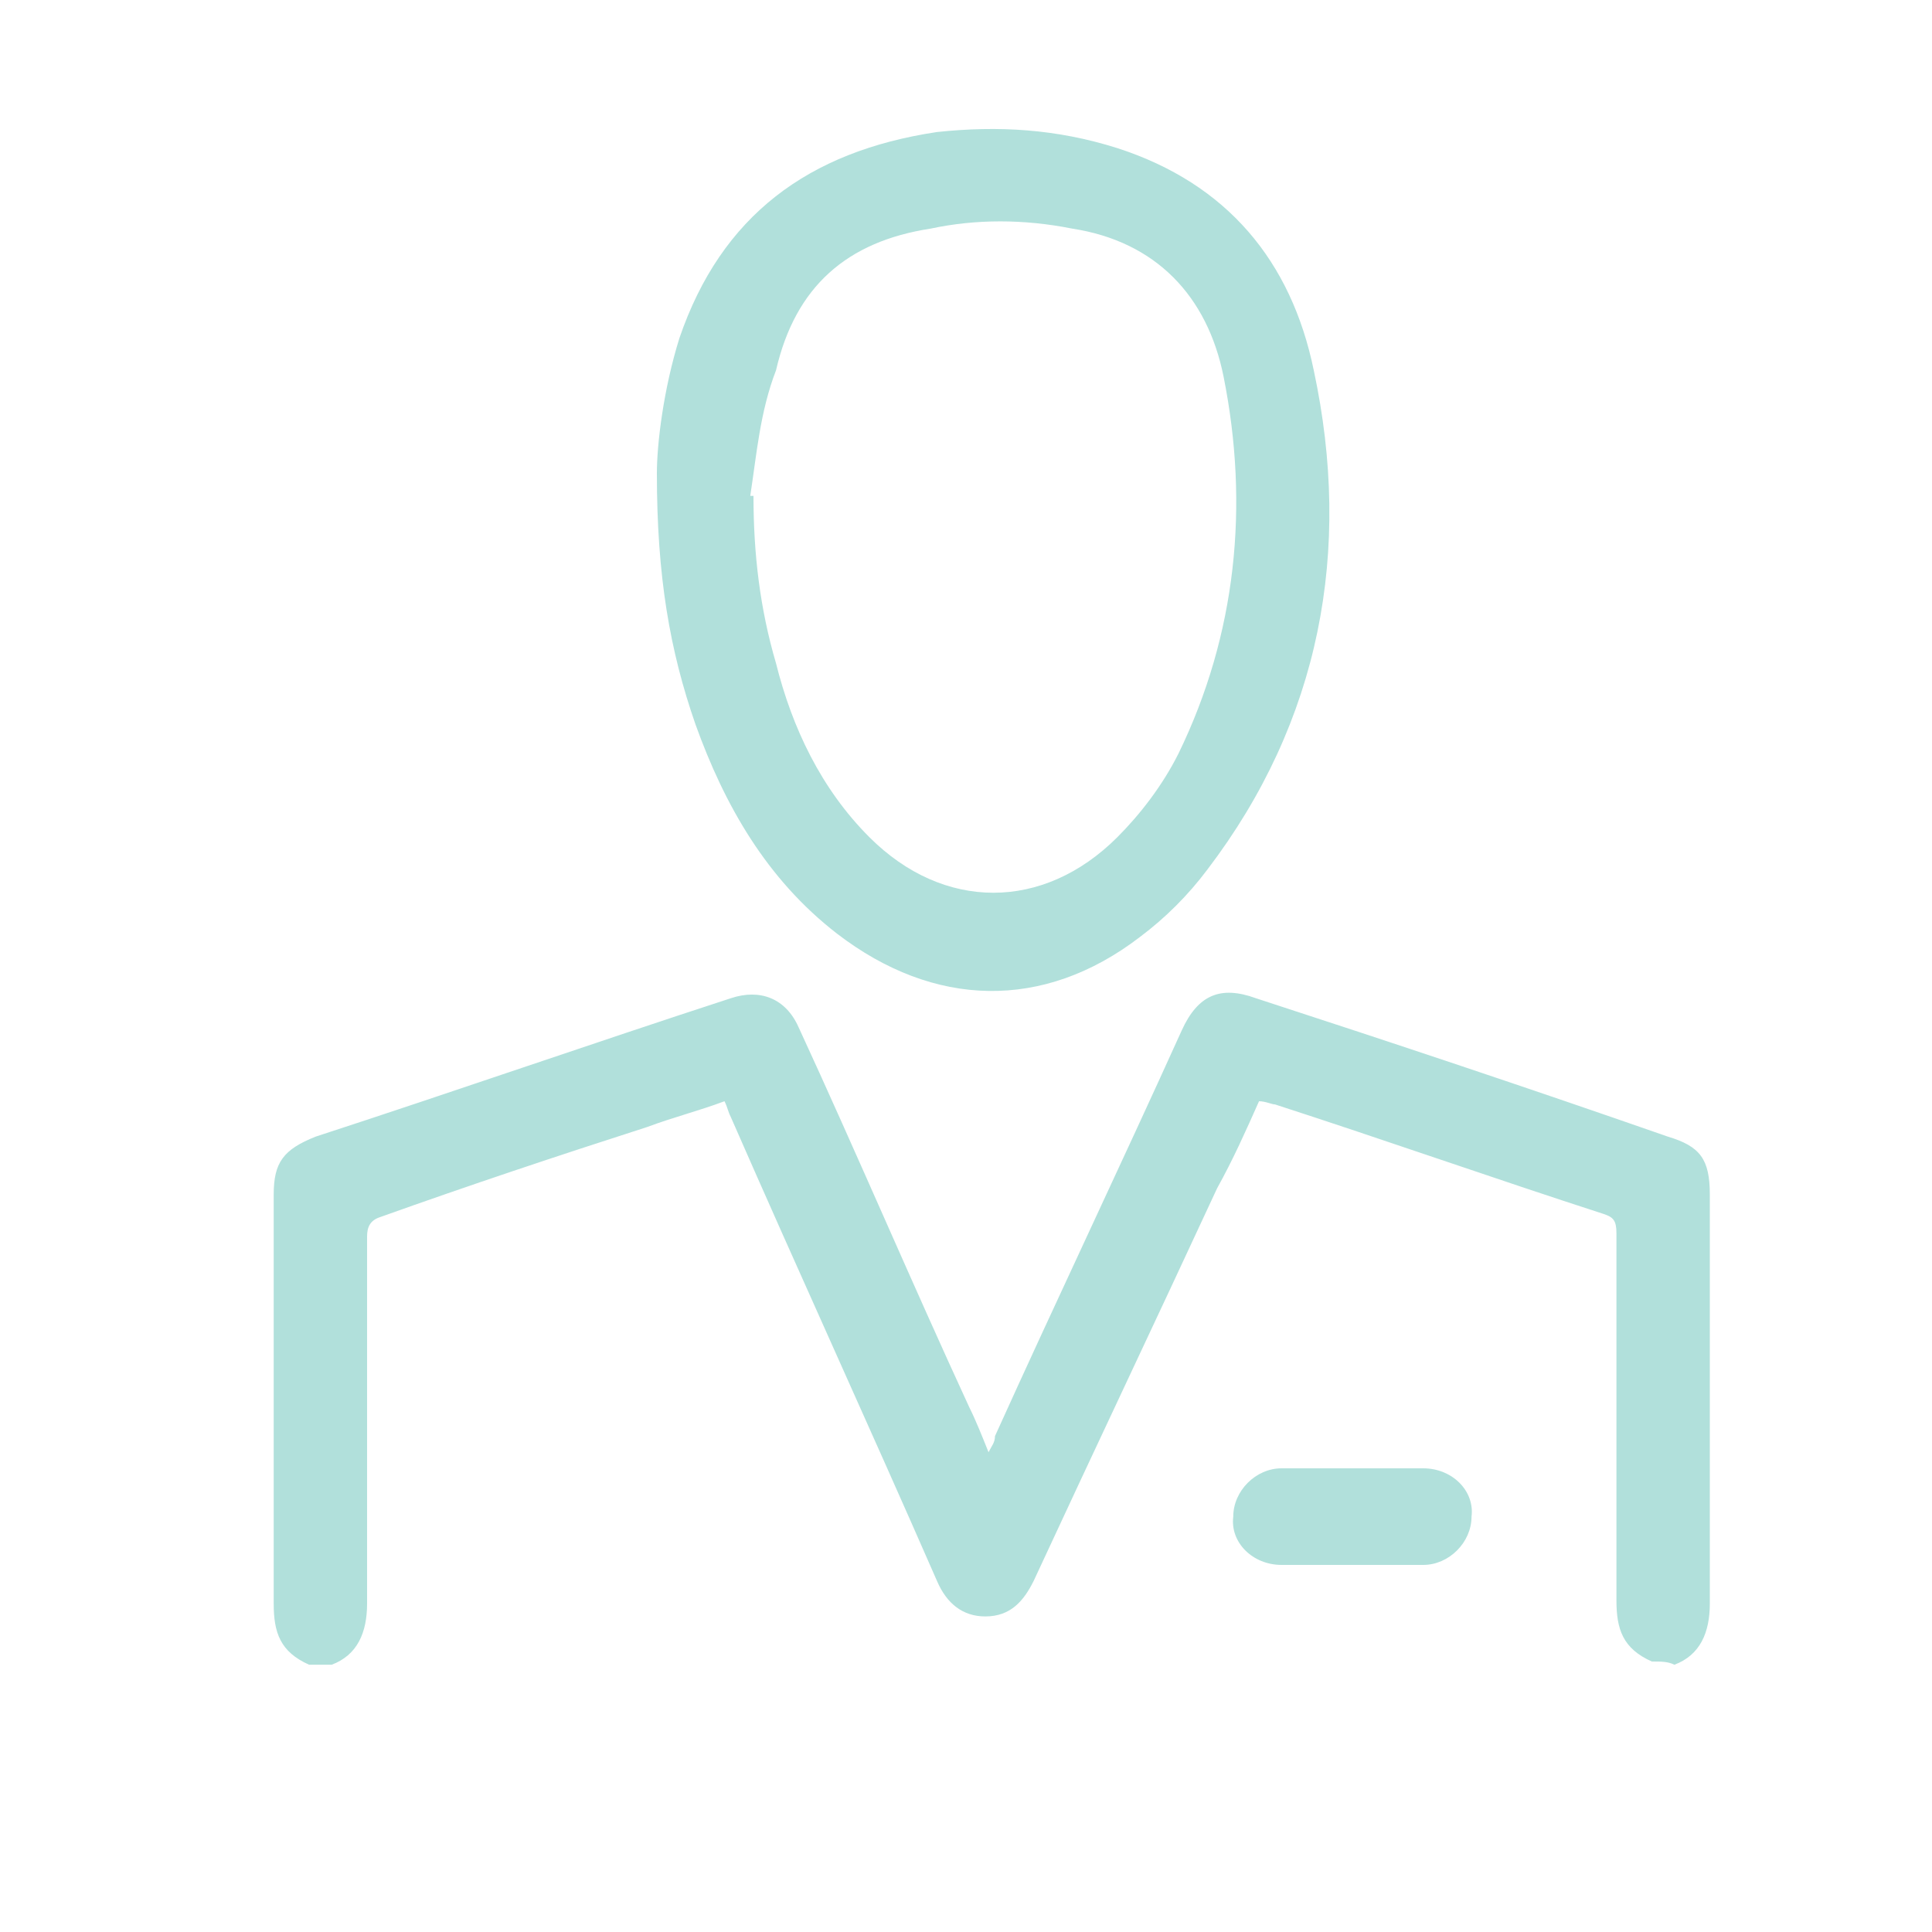
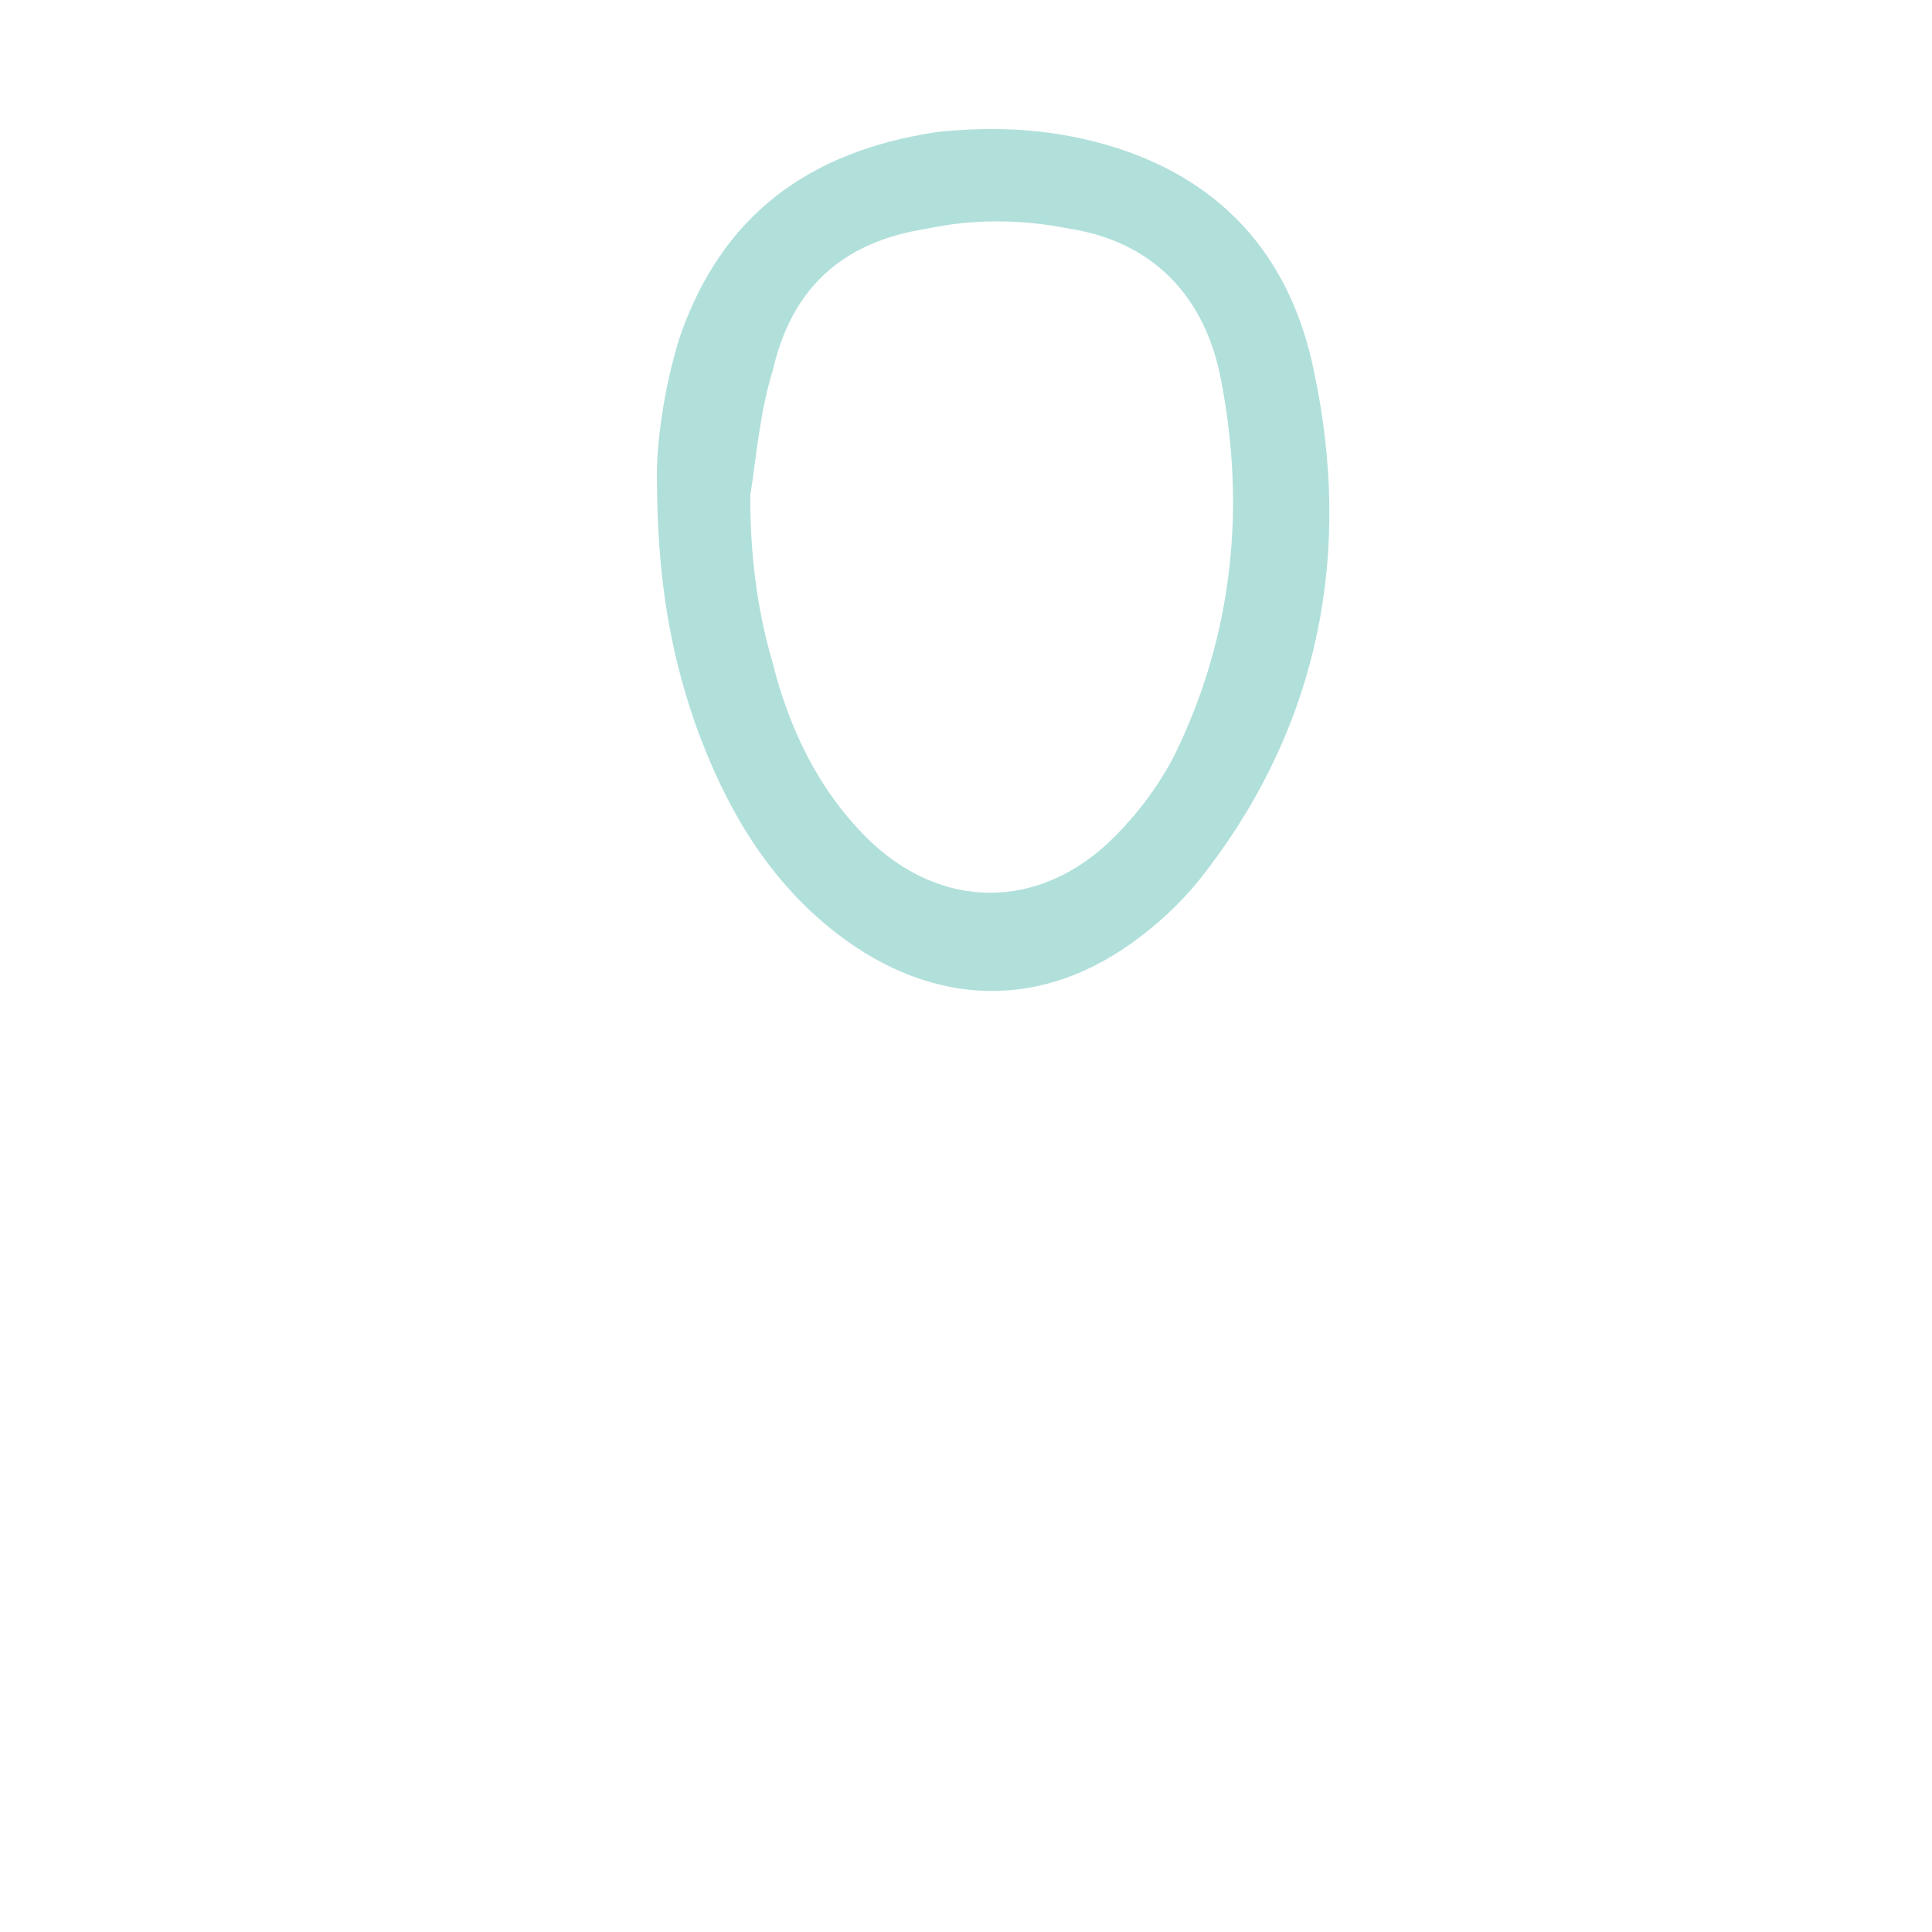
<svg xmlns="http://www.w3.org/2000/svg" version="1.1" id="Capa_1" x="0px" y="0px" viewBox="0 0 60 60" style="enable-background:new 0 0 60 60;" xml:space="preserve">
  <style type="text/css">
	.st0{fill:#B1E0DB;}
</style>
  <g id="ywETfj_1_">
    <g>
      <g>
-         <path class="st0" d="M51.3,51.6c-0.9-0.4-1.1-1-1.1-1.9c0-3.8,0-7.6,0-11.4c0-0.4-0.1-0.5-0.4-0.6c-3.4-1.1-6.8-2.3-10.2-3.4     c-0.1,0-0.3-0.1-0.5-0.1c-0.4,0.9-0.8,1.8-1.3,2.7c-1.9,4.1-3.8,8.1-5.7,12.2c-0.3,0.6-0.7,1.1-1.5,1.1c-0.7,0-1.2-0.4-1.5-1.1     c-2.1-4.8-4.3-9.6-6.4-14.4c-0.1-0.2-0.1-0.3-0.2-0.5c-0.8,0.3-1.6,0.5-2.4,0.8c-2.8,0.9-5.5,1.8-8.3,2.8     c-0.3,0.1-0.4,0.3-0.4,0.6c0,3.8,0,7.6,0,11.4c0,0.9-0.3,1.6-1.1,1.9c-0.2,0-0.5,0-0.7,0c-0.9-0.4-1.1-1-1.1-1.9     c0-4.2,0-8.5,0-12.7c0-1,0.3-1.4,1.3-1.8c4.3-1.4,8.6-2.9,12.9-4.3c0.9-0.3,1.7,0,2.1,0.9c1.8,3.9,3.5,7.9,5.3,11.8     c0.2,0.4,0.4,0.9,0.6,1.4c0.1-0.2,0.2-0.3,0.2-0.5c1.9-4.2,3.9-8.4,5.8-12.6c0.5-1.1,1.2-1.4,2.3-1c4.3,1.4,8.5,2.8,12.8,4.3     c1,0.3,1.3,0.7,1.3,1.8c0,4.2,0,8.5,0,12.7c0,0.9-0.3,1.6-1.1,1.9C51.8,51.6,51.6,51.6,51.3,51.6z" />
-         <path class="st0" d="M20.4,14.7c0-0.9,0.2-2.6,0.7-4.2c1.3-3.8,4-5.8,8-6.4c1.9-0.2,3.7-0.1,5.6,0.5c3.4,1.1,5.4,3.5,6.1,6.9     C42,17.1,41,22.4,37.5,27c-0.6,0.8-1.3,1.5-2.1,2.1c-3,2.3-6.4,2.2-9.4-0.1c-2.2-1.7-3.5-4-4.4-6.5     C20.8,20.2,20.4,17.9,20.4,14.7z M23.3,15.4c0,0,0.1,0,0.1,0c0,1.8,0.2,3.5,0.7,5.2c0.5,2,1.4,3.9,2.9,5.4c2.3,2.3,5.4,2.3,7.7,0     c0.7-0.7,1.4-1.6,1.9-2.6c1.8-3.7,2.2-7.7,1.4-11.7c-0.5-2.5-2.1-4.2-4.7-4.6c-1.5-0.3-3-0.3-4.4,0c-2.6,0.4-4.2,1.8-4.8,4.4     C23.6,12.8,23.5,14.1,23.3,15.4z" />
-         <path class="st0" d="M42,48.6c-0.7,0-1.5,0-2.2,0c-0.9,0-1.6-0.7-1.5-1.5c0-0.8,0.7-1.5,1.5-1.5c1.5,0,2.9,0,4.4,0     c0.9,0,1.6,0.7,1.5,1.5c0,0.8-0.7,1.5-1.5,1.5C43.5,48.6,42.8,48.6,42,48.6C42,48.6,42,48.6,42,48.6z" />
+         <path class="st0" d="M20.4,14.7c0-0.9,0.2-2.6,0.7-4.2c1.3-3.8,4-5.8,8-6.4c1.9-0.2,3.7-0.1,5.6,0.5c3.4,1.1,5.4,3.5,6.1,6.9     C42,17.1,41,22.4,37.5,27c-0.6,0.8-1.3,1.5-2.1,2.1c-3,2.3-6.4,2.2-9.4-0.1c-2.2-1.7-3.5-4-4.4-6.5     C20.8,20.2,20.4,17.9,20.4,14.7z M23.3,15.4c0,1.8,0.2,3.5,0.7,5.2c0.5,2,1.4,3.9,2.9,5.4c2.3,2.3,5.4,2.3,7.7,0     c0.7-0.7,1.4-1.6,1.9-2.6c1.8-3.7,2.2-7.7,1.4-11.7c-0.5-2.5-2.1-4.2-4.7-4.6c-1.5-0.3-3-0.3-4.4,0c-2.6,0.4-4.2,1.8-4.8,4.4     C23.6,12.8,23.5,14.1,23.3,15.4z" />
      </g>
    </g>
  </g>
</svg>